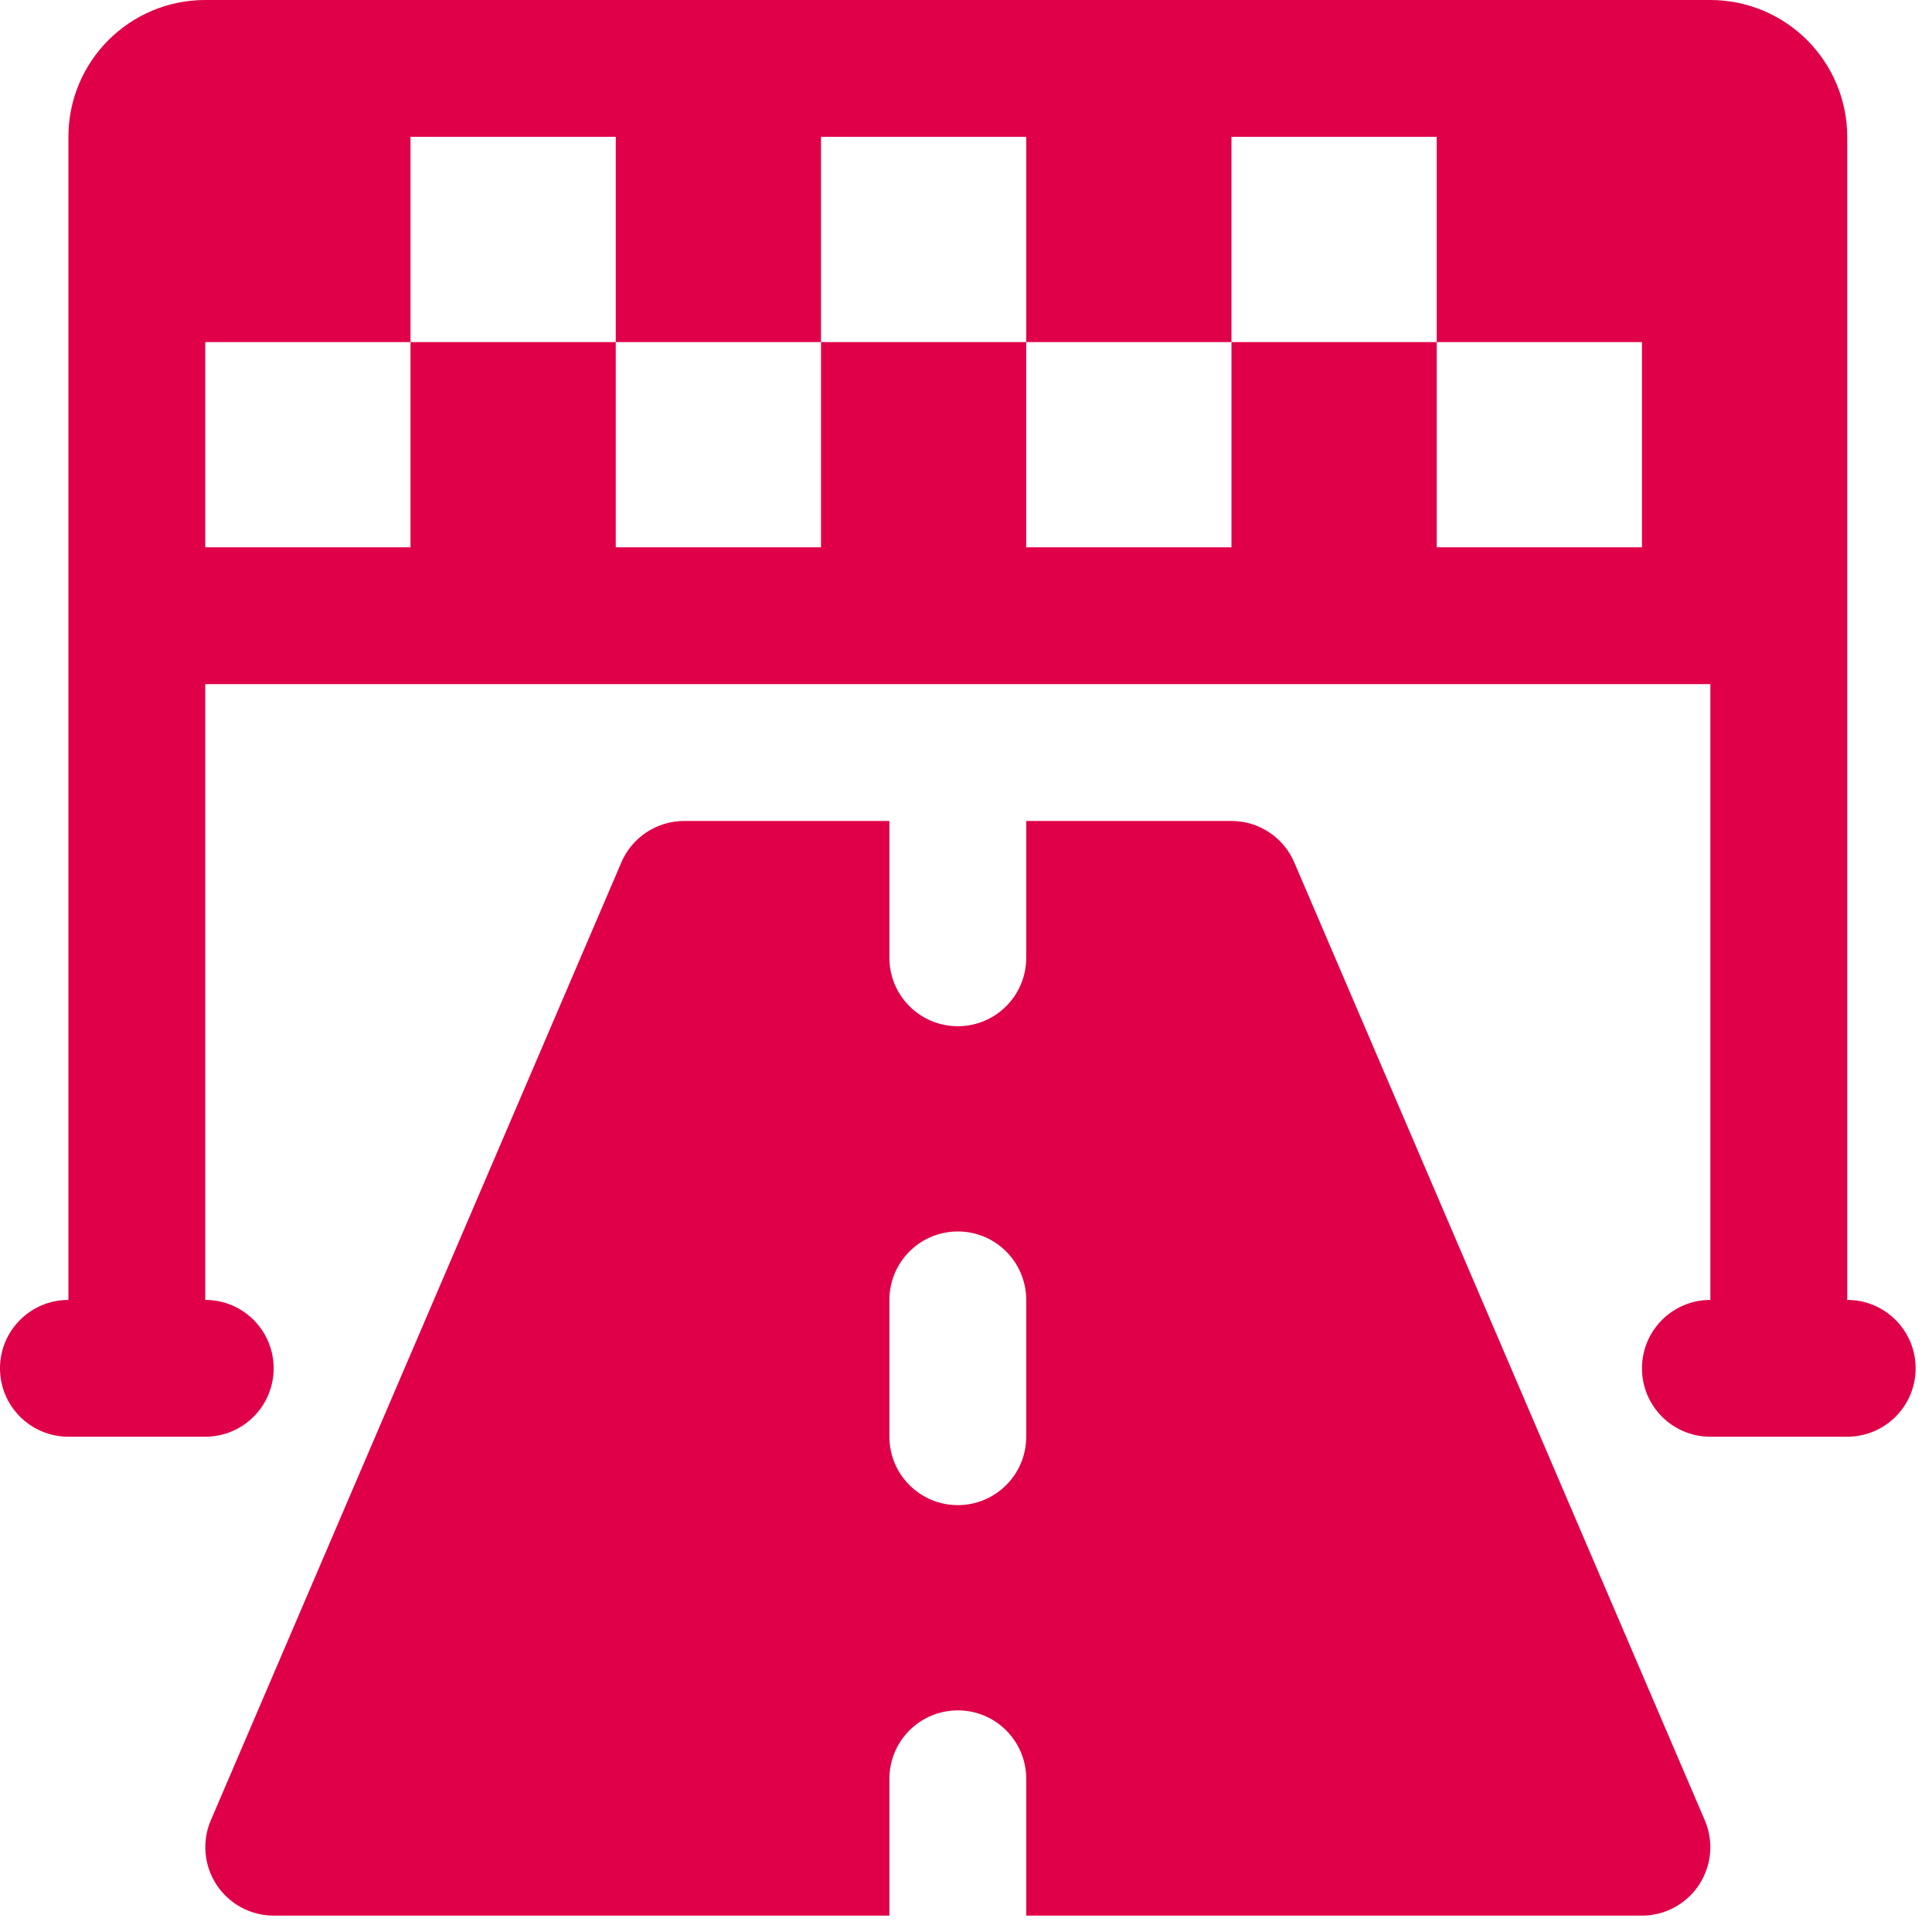
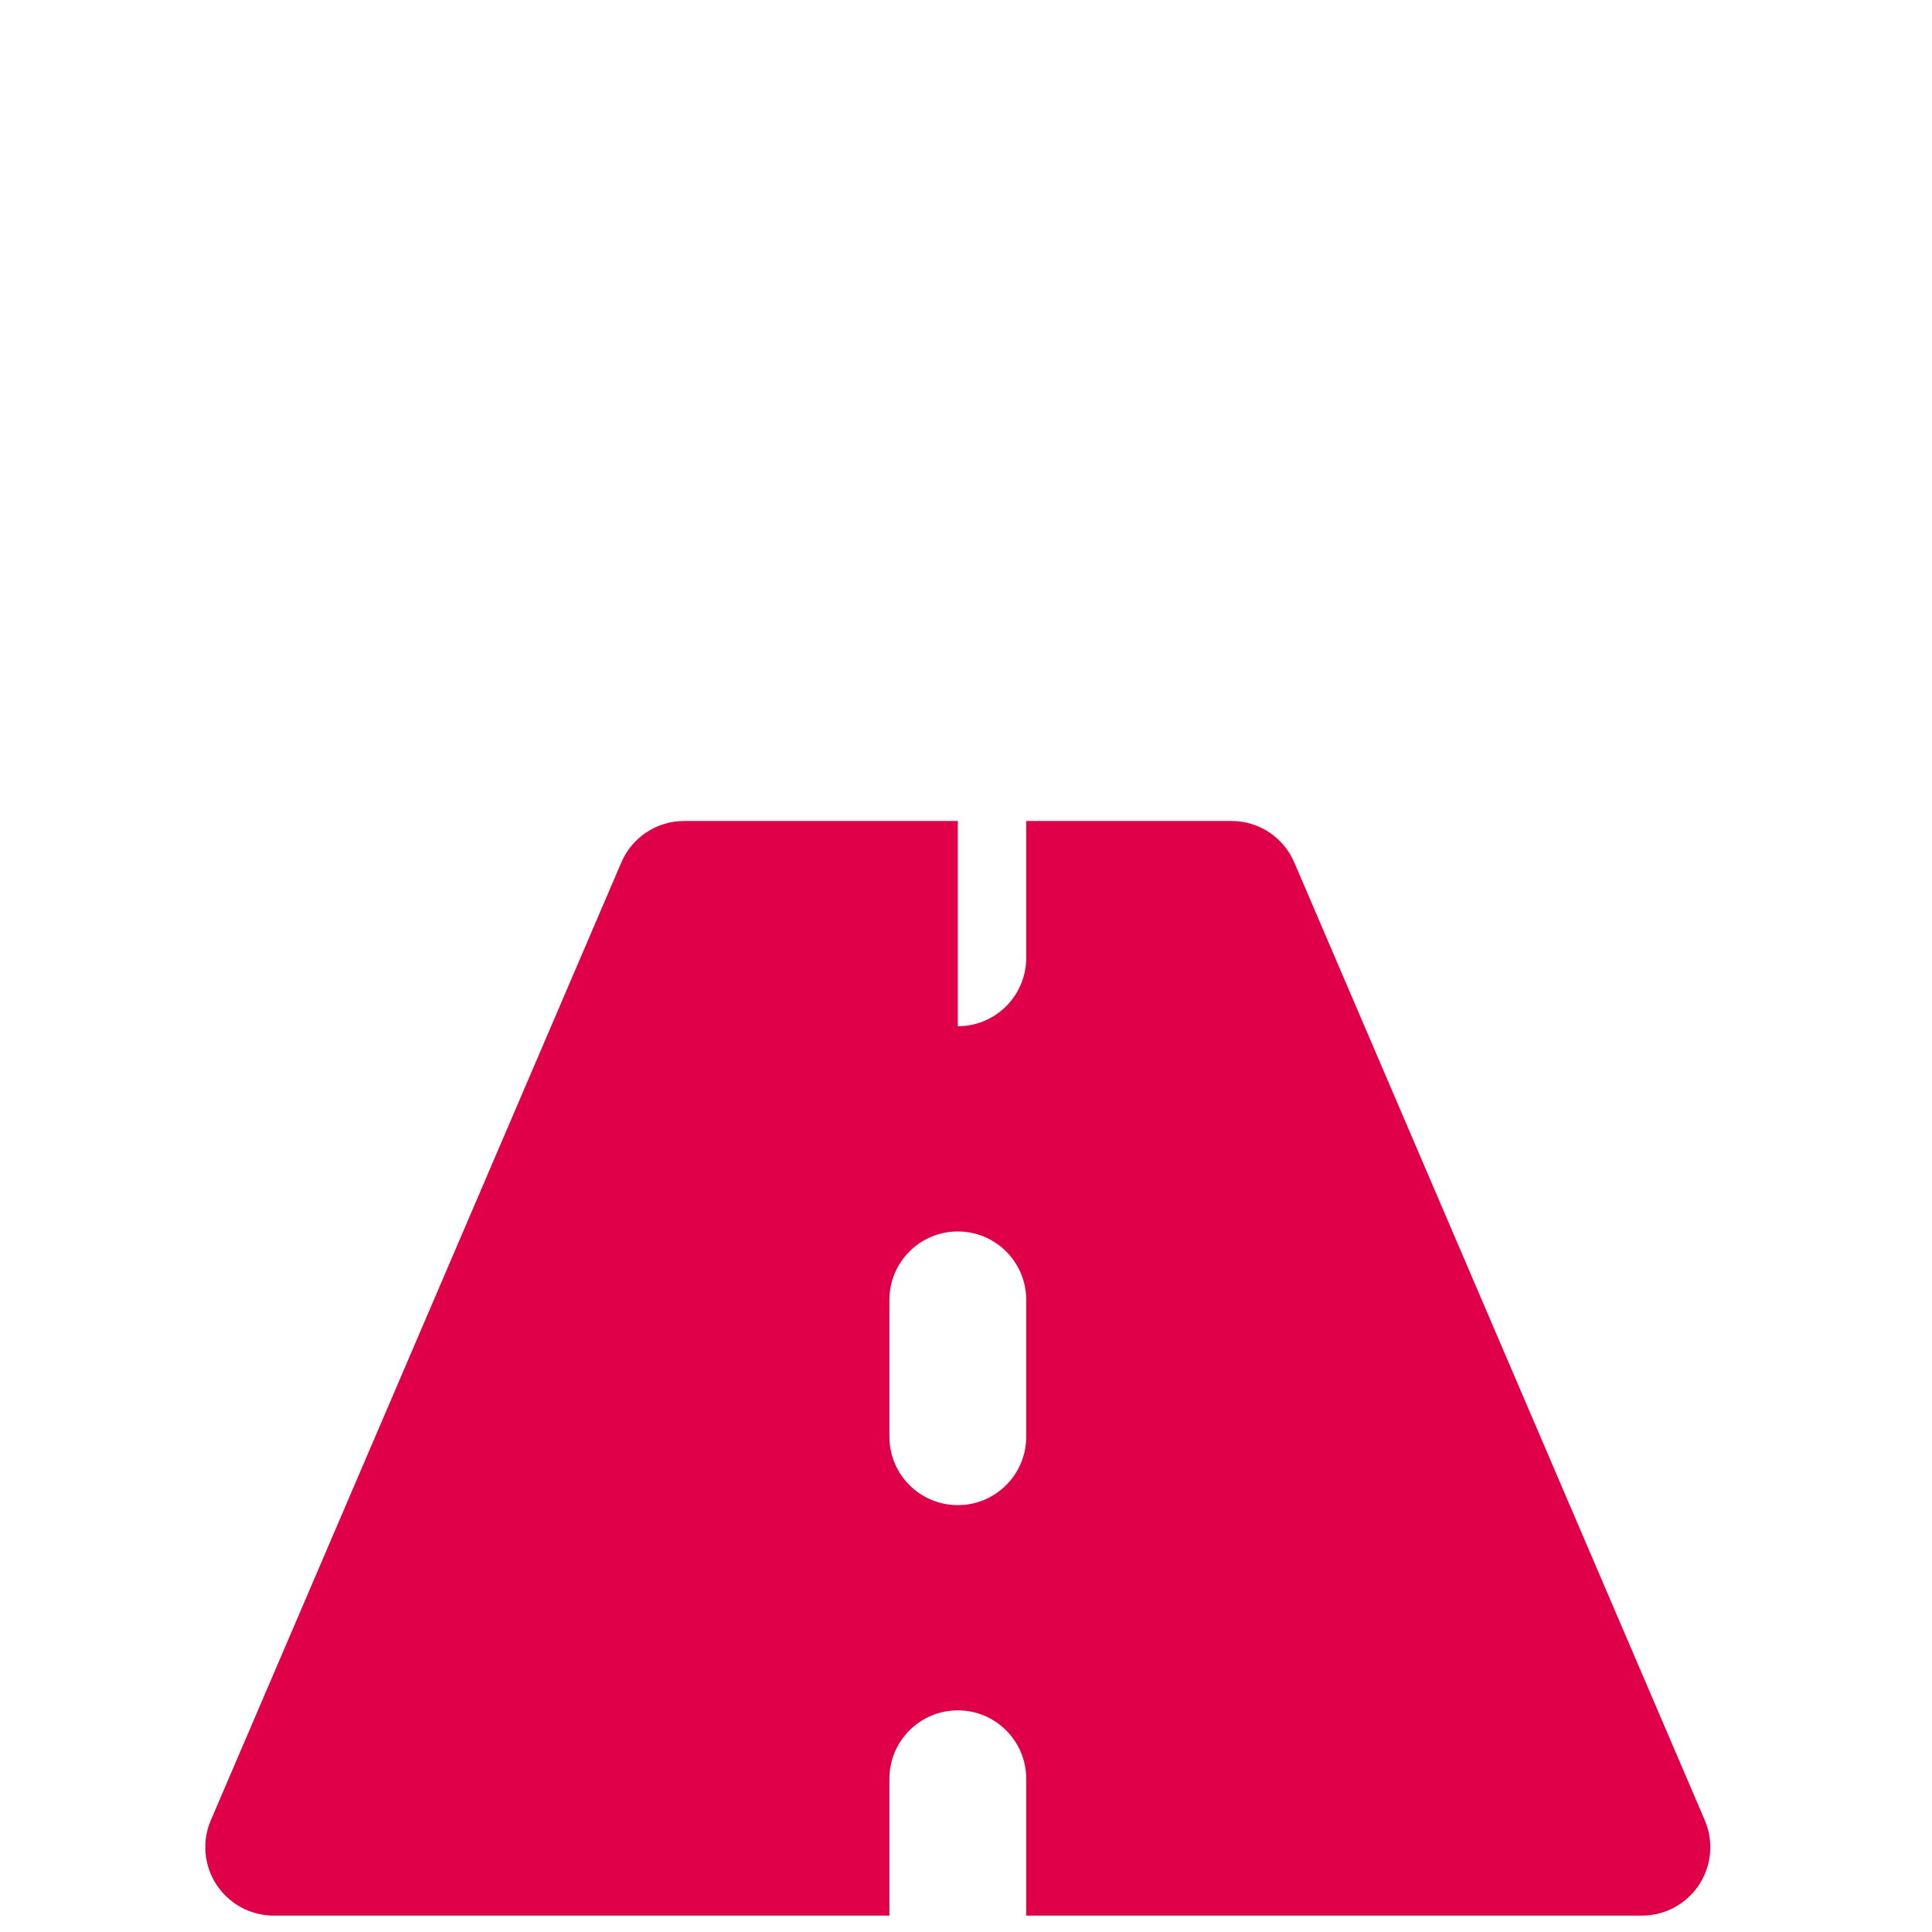
<svg xmlns="http://www.w3.org/2000/svg" width="59" height="59" viewBox="0 0 59 59" fill="none">
-   <path d="M39.529 26.346C39.203 25.573 38.446 25.071 37.607 25.071H31.339V29.25C31.339 30.404 30.404 31.339 29.25 31.339C28.096 31.339 27.161 30.404 27.161 29.25V25.071H20.893C20.055 25.071 19.297 25.573 18.971 26.346L6.435 55.596C6.161 56.241 6.231 56.98 6.618 57.565C7.004 58.147 7.657 58.5 8.357 58.5H27.161V54.321C27.161 53.167 28.096 52.232 29.25 52.232C30.404 52.232 31.339 53.167 31.339 54.321V58.5H50.143C50.843 58.5 51.496 58.147 51.882 57.565C52.269 56.98 52.339 56.241 52.065 55.596L39.529 26.346ZM31.339 43.875C31.339 45.029 30.404 45.964 29.25 45.964C28.096 45.964 27.161 45.029 27.161 43.875V39.697C27.161 38.542 28.096 37.607 29.25 37.607C30.404 37.607 31.339 38.542 31.339 39.697V43.875Z" fill="#E00049" />
-   <path d="M56.411 39.697V4.179C56.411 3.071 55.97 2.008 55.186 1.225C54.403 0.441 53.34 0 52.232 0H6.268C3.959 0 2.089 1.87 2.089 4.179V39.697C0.935 39.697 0 40.632 0 41.786C0 42.94 0.935 43.875 2.089 43.875H6.268C7.422 43.875 8.357 42.94 8.357 41.786C8.357 40.632 7.422 39.697 6.268 39.697V20.893H52.232V39.697C51.078 39.697 50.143 40.632 50.143 41.786C50.143 42.94 51.078 43.875 52.232 43.875H56.411C57.565 43.875 58.5 42.94 58.5 41.786C58.5 40.632 57.565 39.697 56.411 39.697ZM50.143 16.714H43.875V10.447H37.607V16.714H31.339V10.447H25.072V16.714H18.804V10.447H12.536V16.714H6.268V10.447H12.536V4.179H18.804V10.447H25.072V4.179H31.339V10.447H37.607V4.179H43.875V10.447H50.143V16.714Z" fill="#E00049" />
+   <path d="M39.529 26.346C39.203 25.573 38.446 25.071 37.607 25.071H31.339V29.25C31.339 30.404 30.404 31.339 29.25 31.339V25.071H20.893C20.055 25.071 19.297 25.573 18.971 26.346L6.435 55.596C6.161 56.241 6.231 56.98 6.618 57.565C7.004 58.147 7.657 58.5 8.357 58.5H27.161V54.321C27.161 53.167 28.096 52.232 29.25 52.232C30.404 52.232 31.339 53.167 31.339 54.321V58.5H50.143C50.843 58.5 51.496 58.147 51.882 57.565C52.269 56.98 52.339 56.241 52.065 55.596L39.529 26.346ZM31.339 43.875C31.339 45.029 30.404 45.964 29.25 45.964C28.096 45.964 27.161 45.029 27.161 43.875V39.697C27.161 38.542 28.096 37.607 29.25 37.607C30.404 37.607 31.339 38.542 31.339 39.697V43.875Z" fill="#E00049" />
</svg>